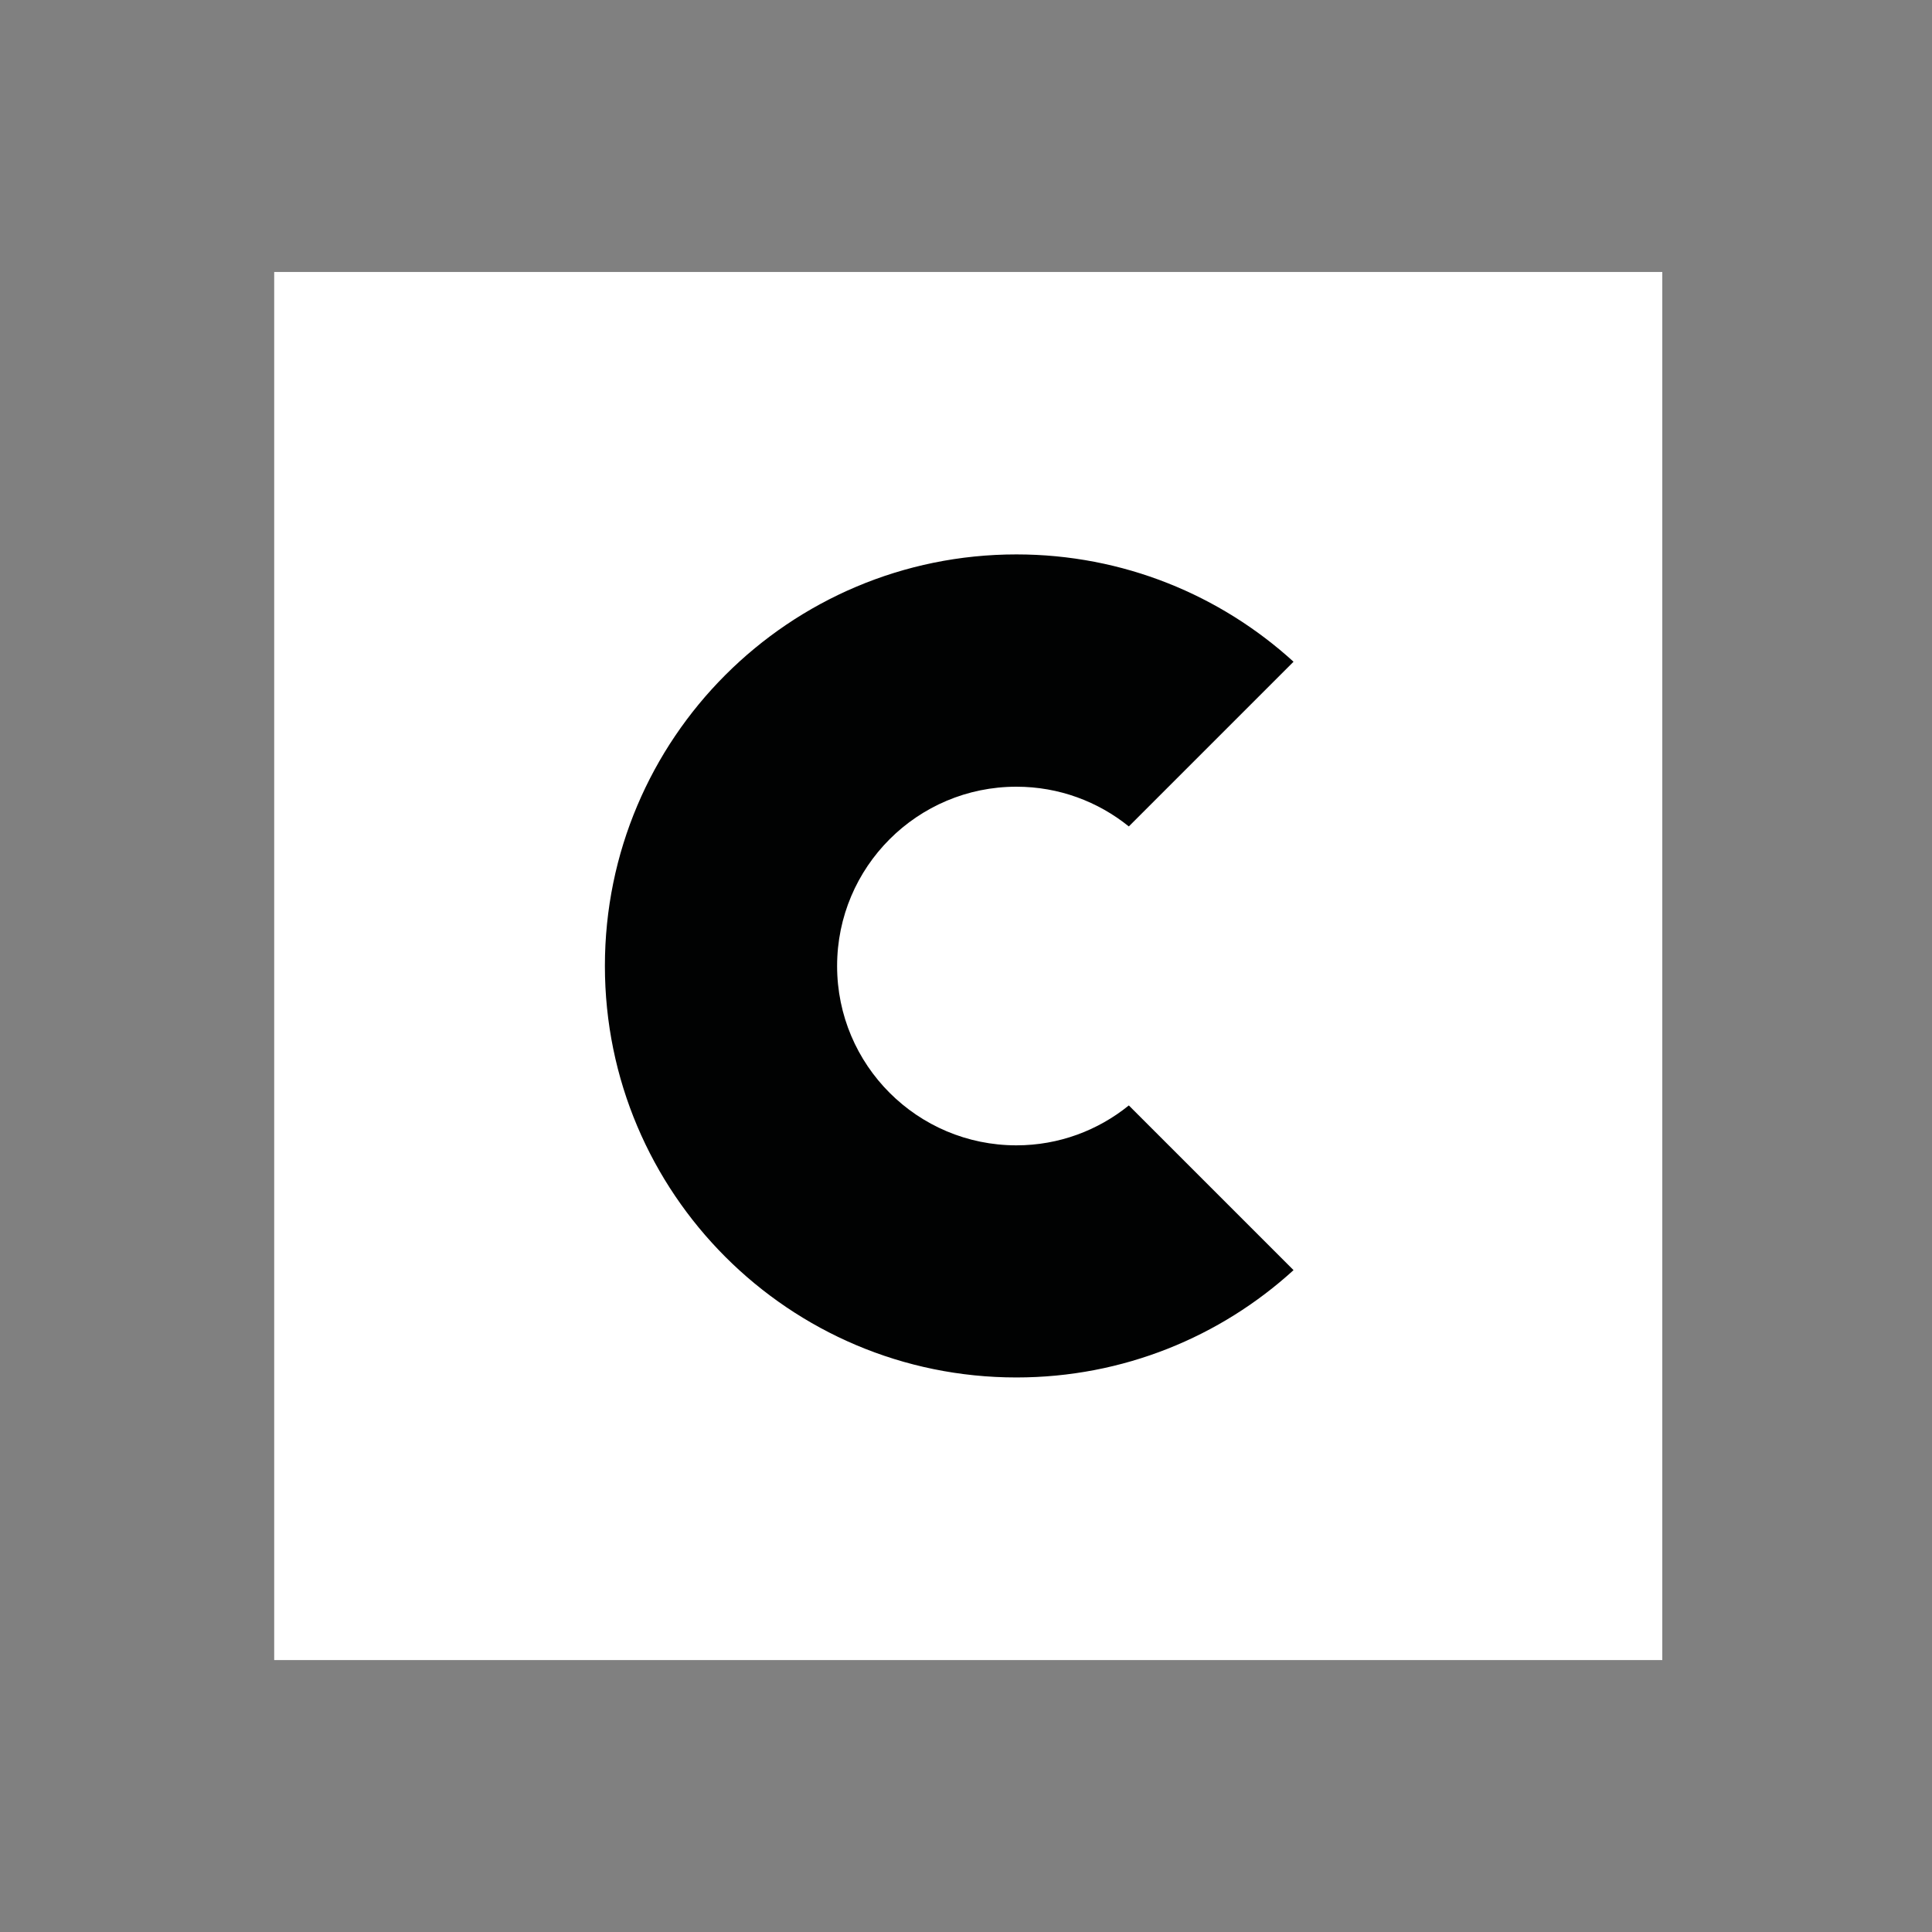
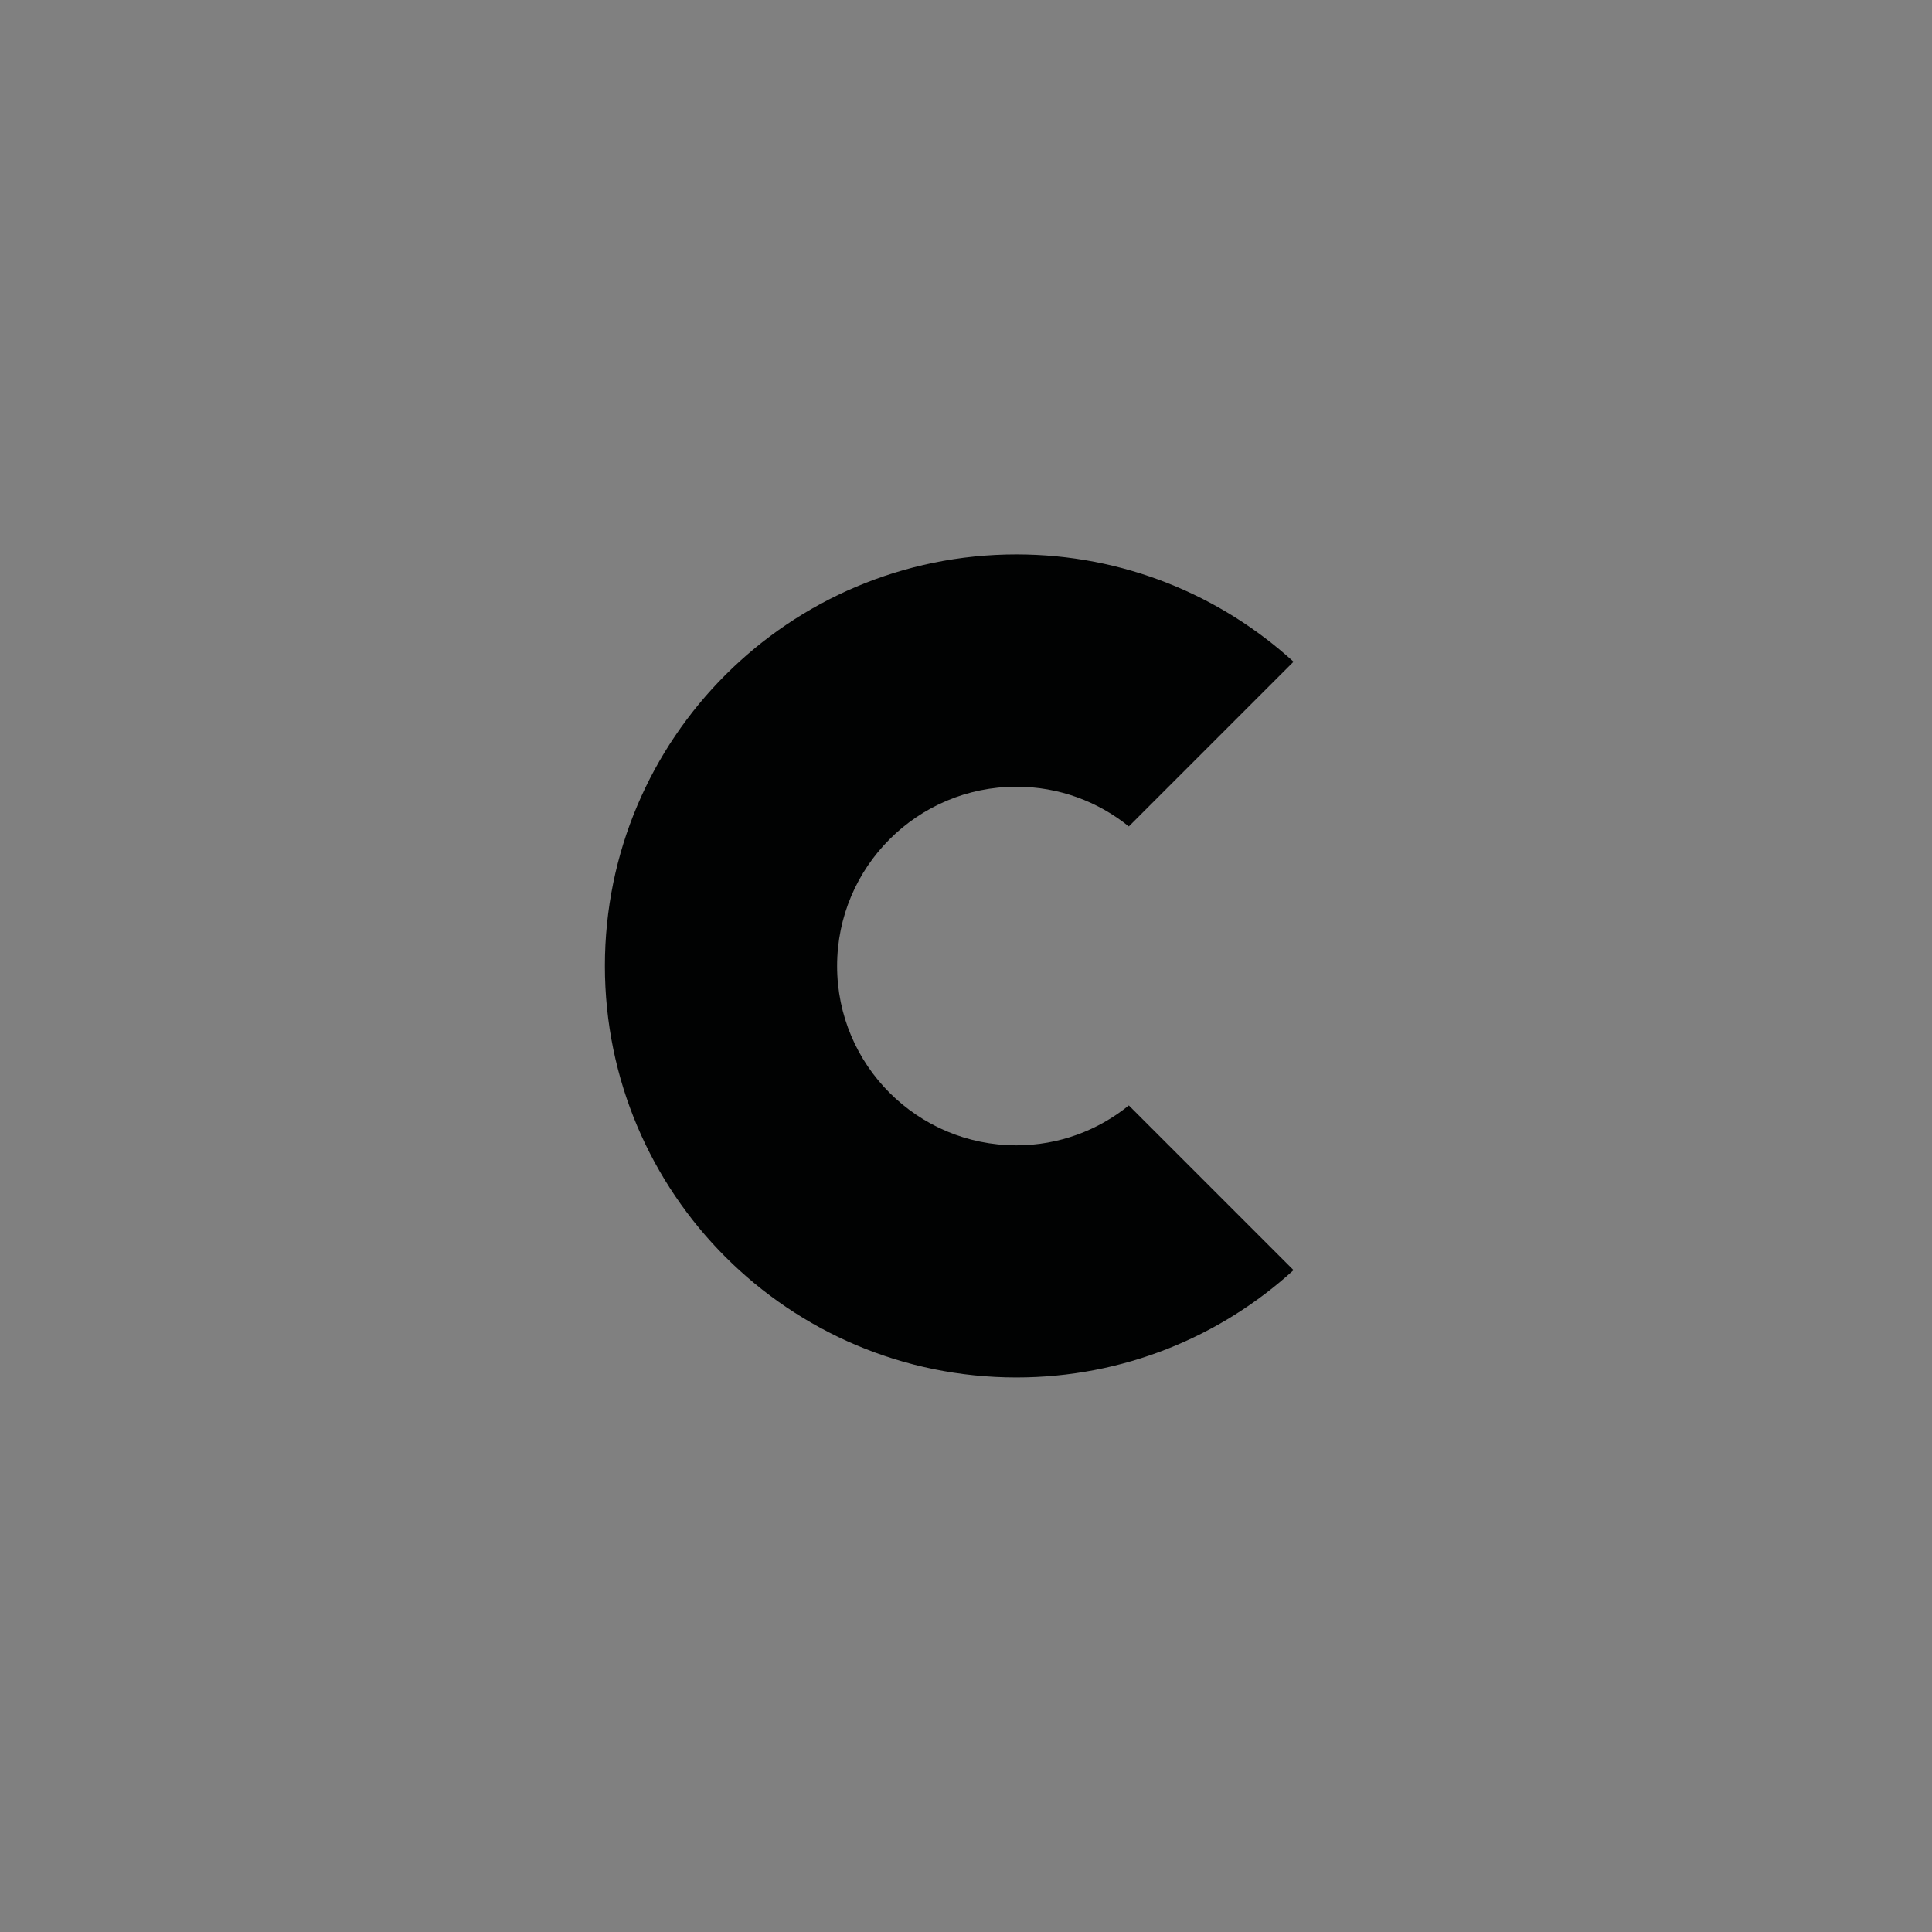
<svg xmlns="http://www.w3.org/2000/svg" version="1.1" id="Calque_1" x="0px" y="0px" viewBox="0 0 417.83 417.83" style="enable-background:new 0 0 417.83 417.83;" xml:space="preserve">
  <rect x="0" y="0" width="417.83" height="417.83" fill="#808080" stroke="none" />
  <style type="text/css">
	.st0{fill:#FFFFFF;}
	.st1{fill:#010202;}
</style>
  <g>
-     <rect x="59.3" y="58.82" class="st0" width="300.2" height="300.2" />
    <g>
      <path class="st1" d="M219.82,247.7c-21.42,0-38.78-17.36-38.78-38.78s17.36-38.78,38.78-38.78c9.21,0,17.65,3.22,24.31,8.59    l35.62-35.62c-15.82-14.41-36.85-23.21-59.93-23.21c-49.16,0-89,39.84-89,89s39.84,89,89,89c23.08,0,44.13-8.8,59.93-23.21    l-35.62-35.62C237.49,244.45,229.03,247.7,219.82,247.7z" />
    </g>
  </g>
</svg>